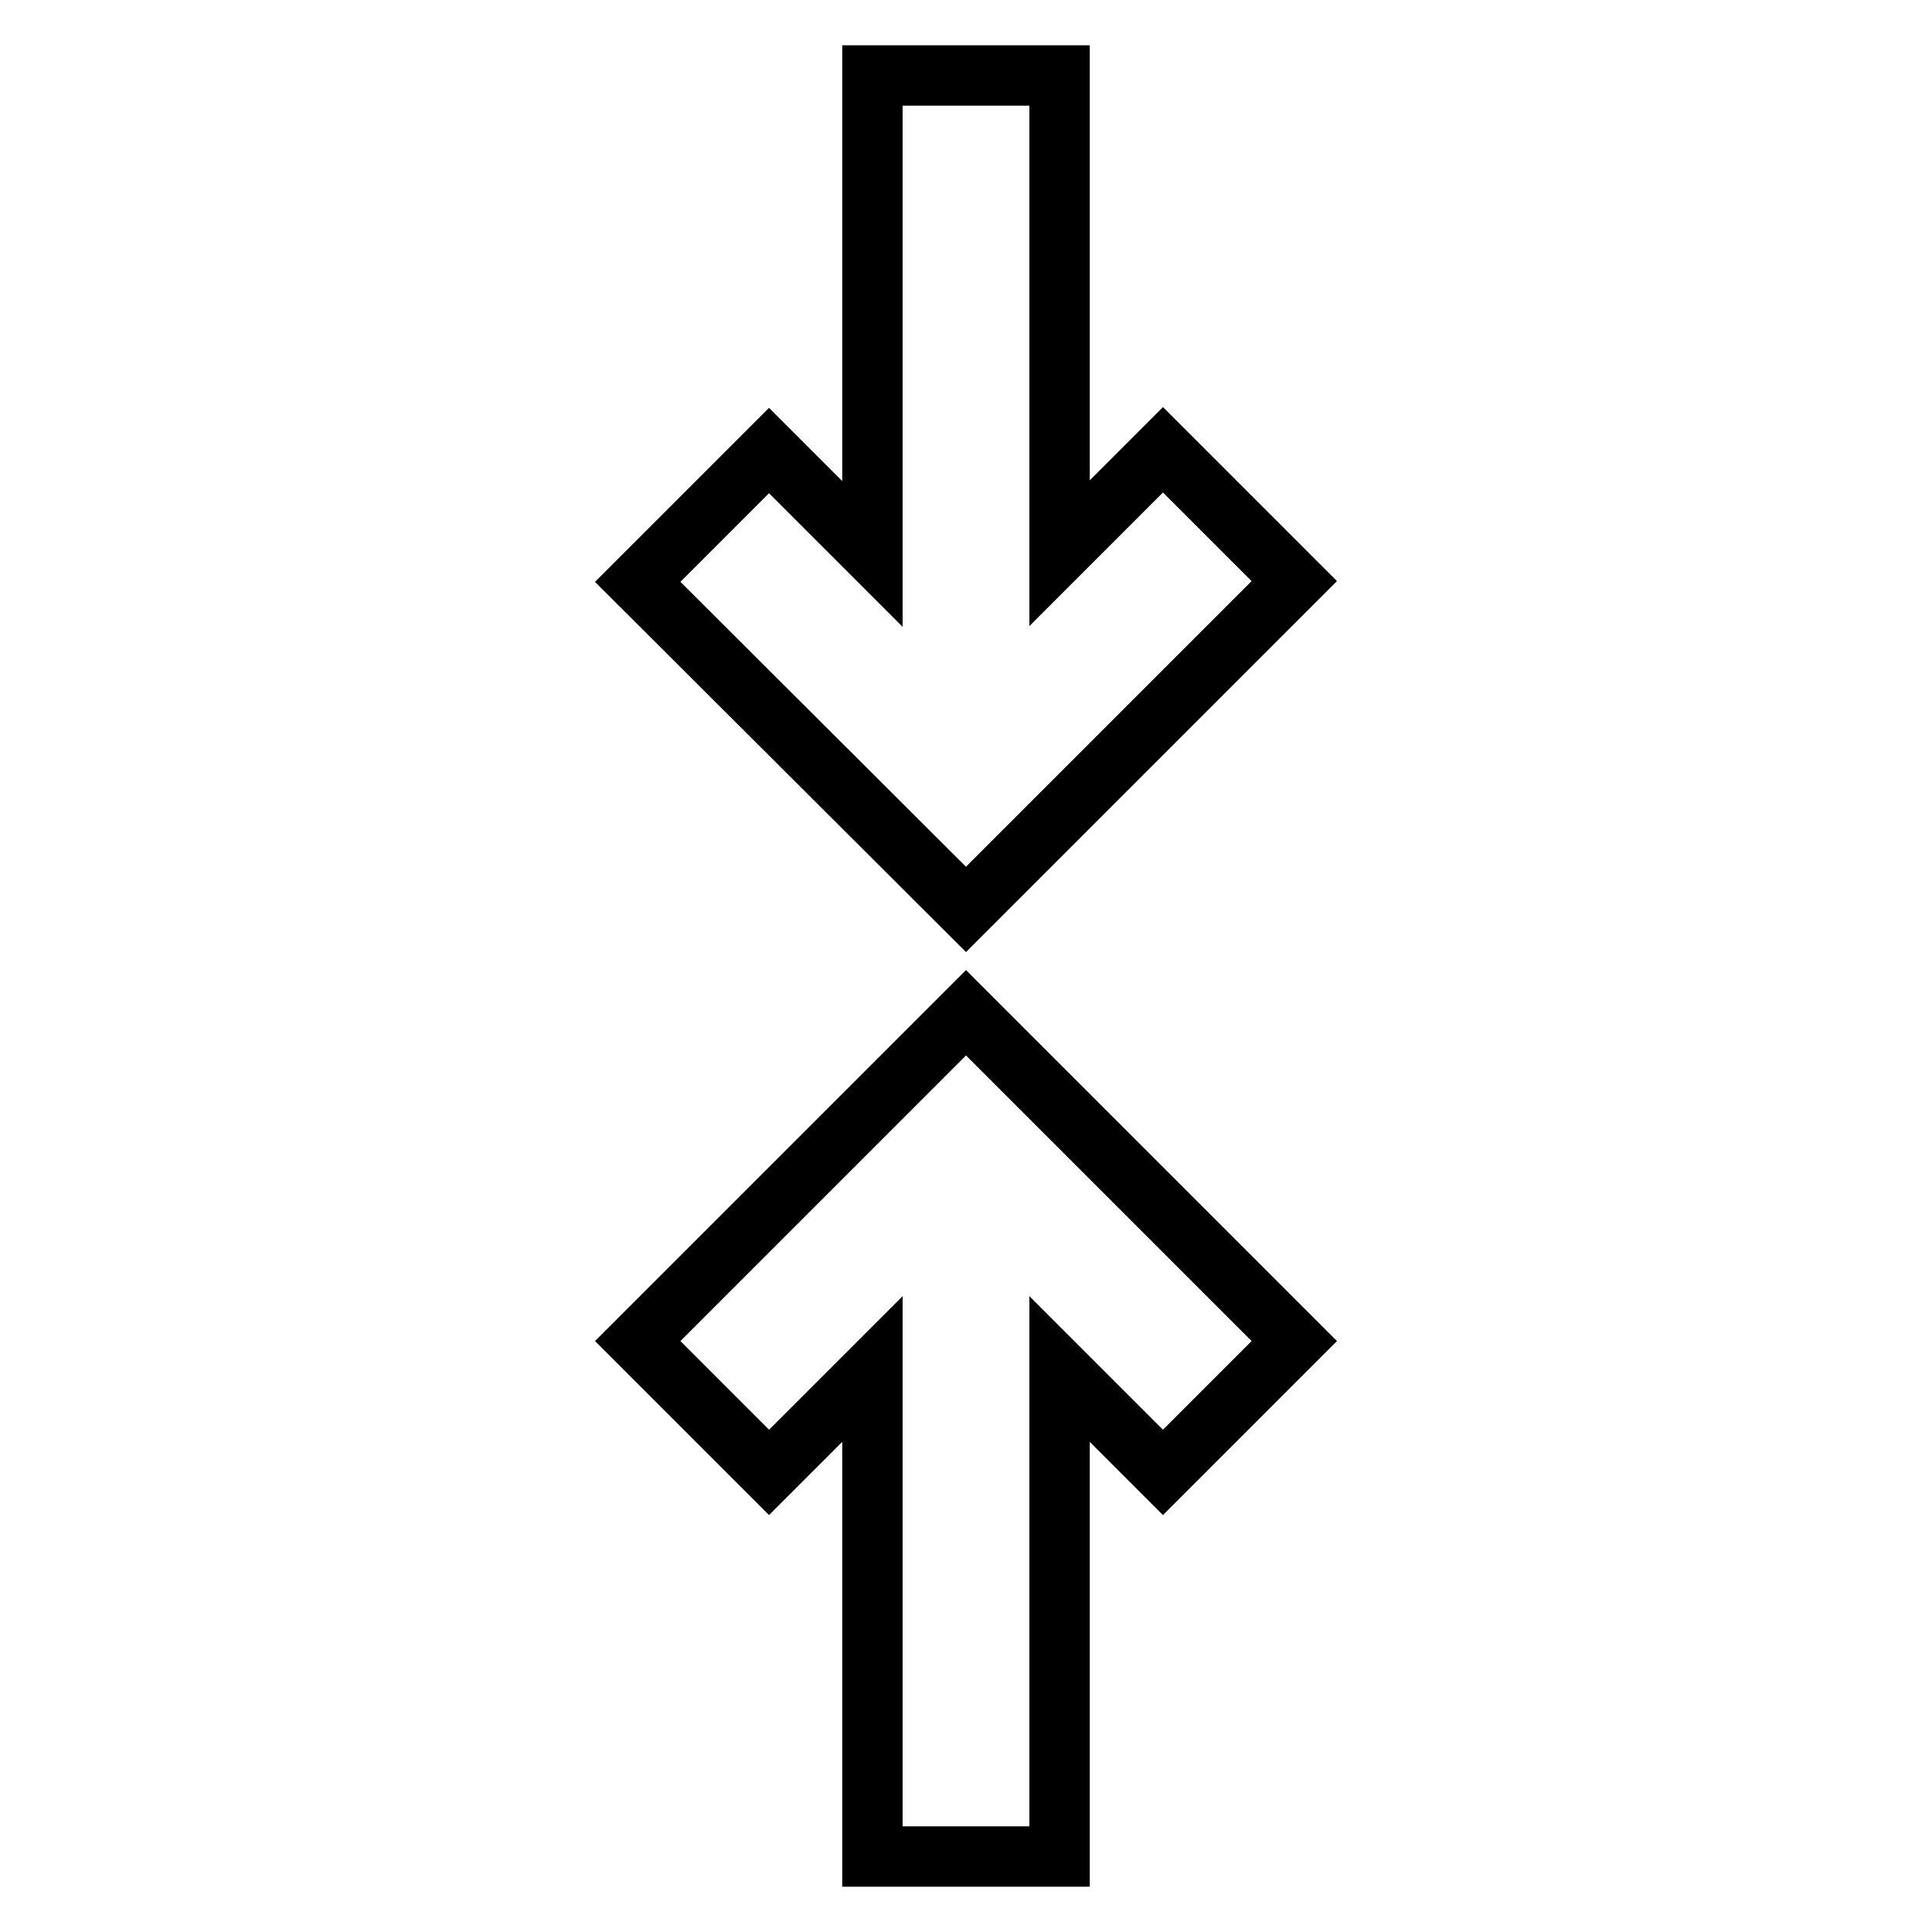
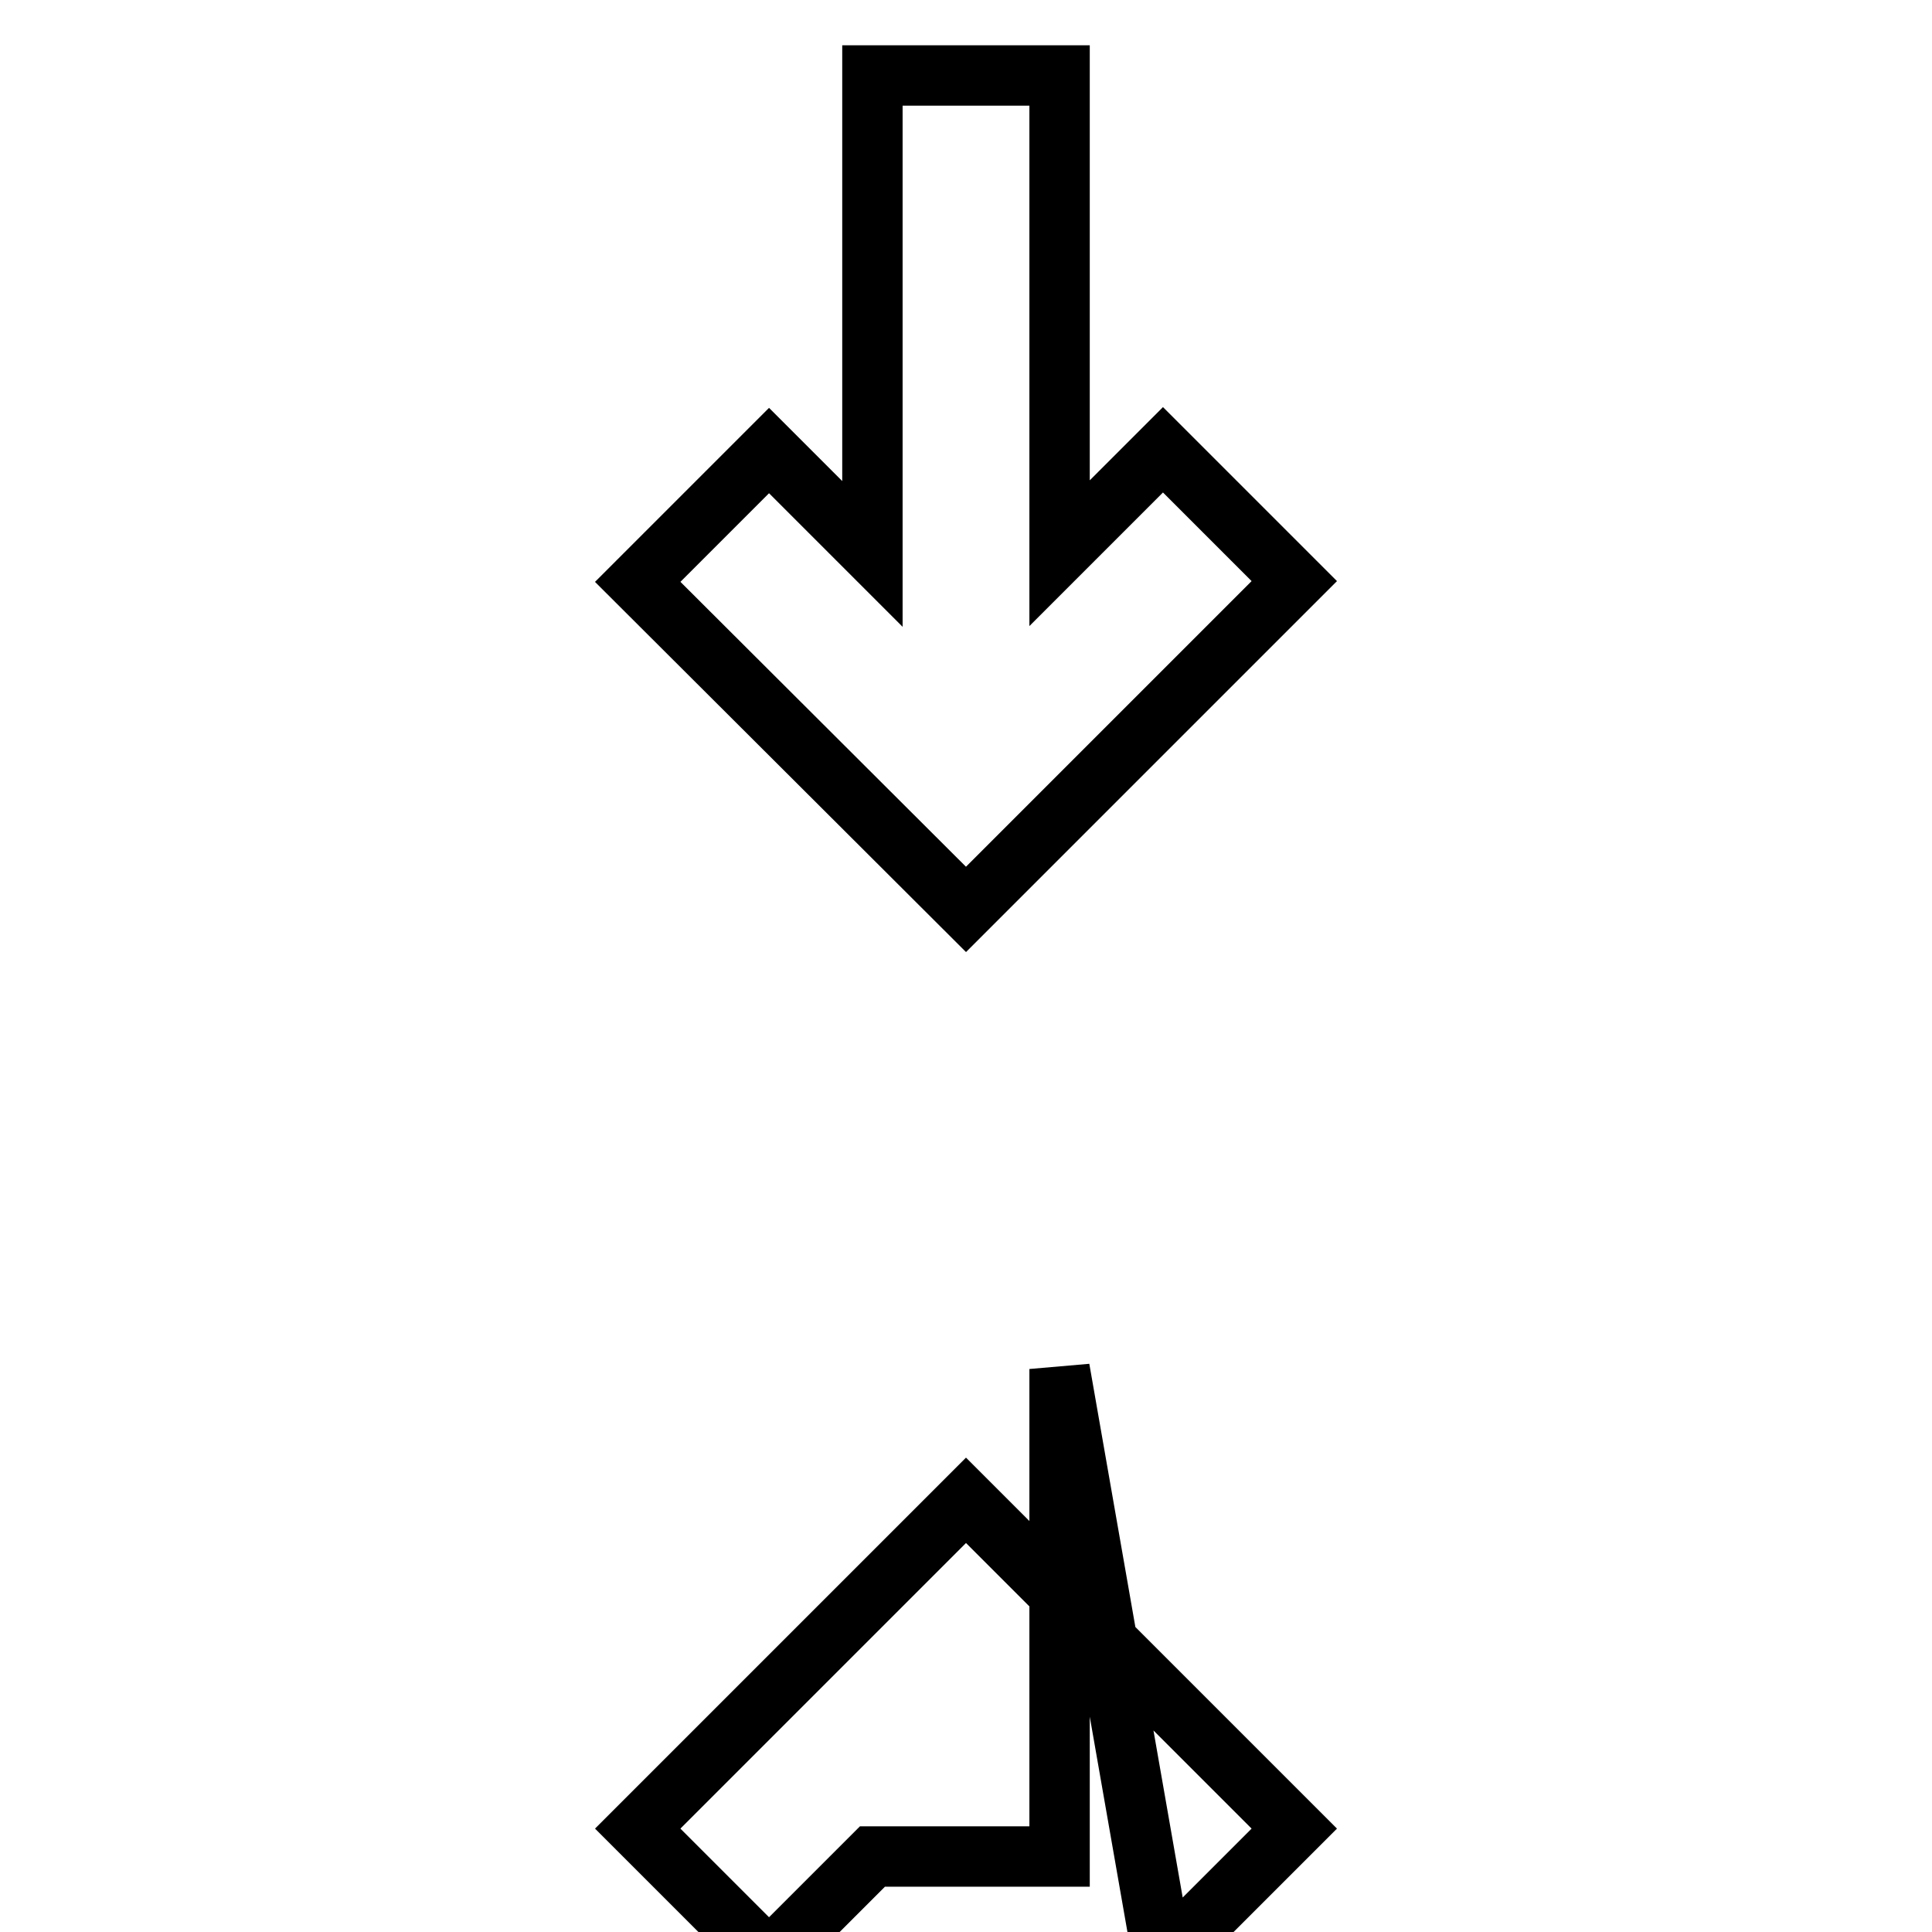
<svg xmlns="http://www.w3.org/2000/svg" version="1.1" x="0px" y="0px" viewBox="0 0 256 256" enable-background="new 0 0 256 256" xml:space="preserve">
  <g>
-     <path stroke-width="8" fill-opacity="0" stroke="#000000" d="M140.4,73.3l13.7-13.7l17.4,17.4L128,120.5L84.5,77.1l17.4-17.4l13.7,13.7V10h24.8V73.3z M140.4,181.4V246 h-24.8v-64.6l-13.7,13.7l-17.4-17.4l43.5-43.5l43.5,43.5l-17.4,17.4L140.4,181.4L140.4,181.4z" />
+     <path stroke-width="8" fill-opacity="0" stroke="#000000" d="M140.4,73.3l13.7-13.7l17.4,17.4L128,120.5L84.5,77.1l17.4-17.4l13.7,13.7V10h24.8V73.3z M140.4,181.4V246 h-24.8l-13.7,13.7l-17.4-17.4l43.5-43.5l43.5,43.5l-17.4,17.4L140.4,181.4L140.4,181.4z" />
  </g>
</svg>